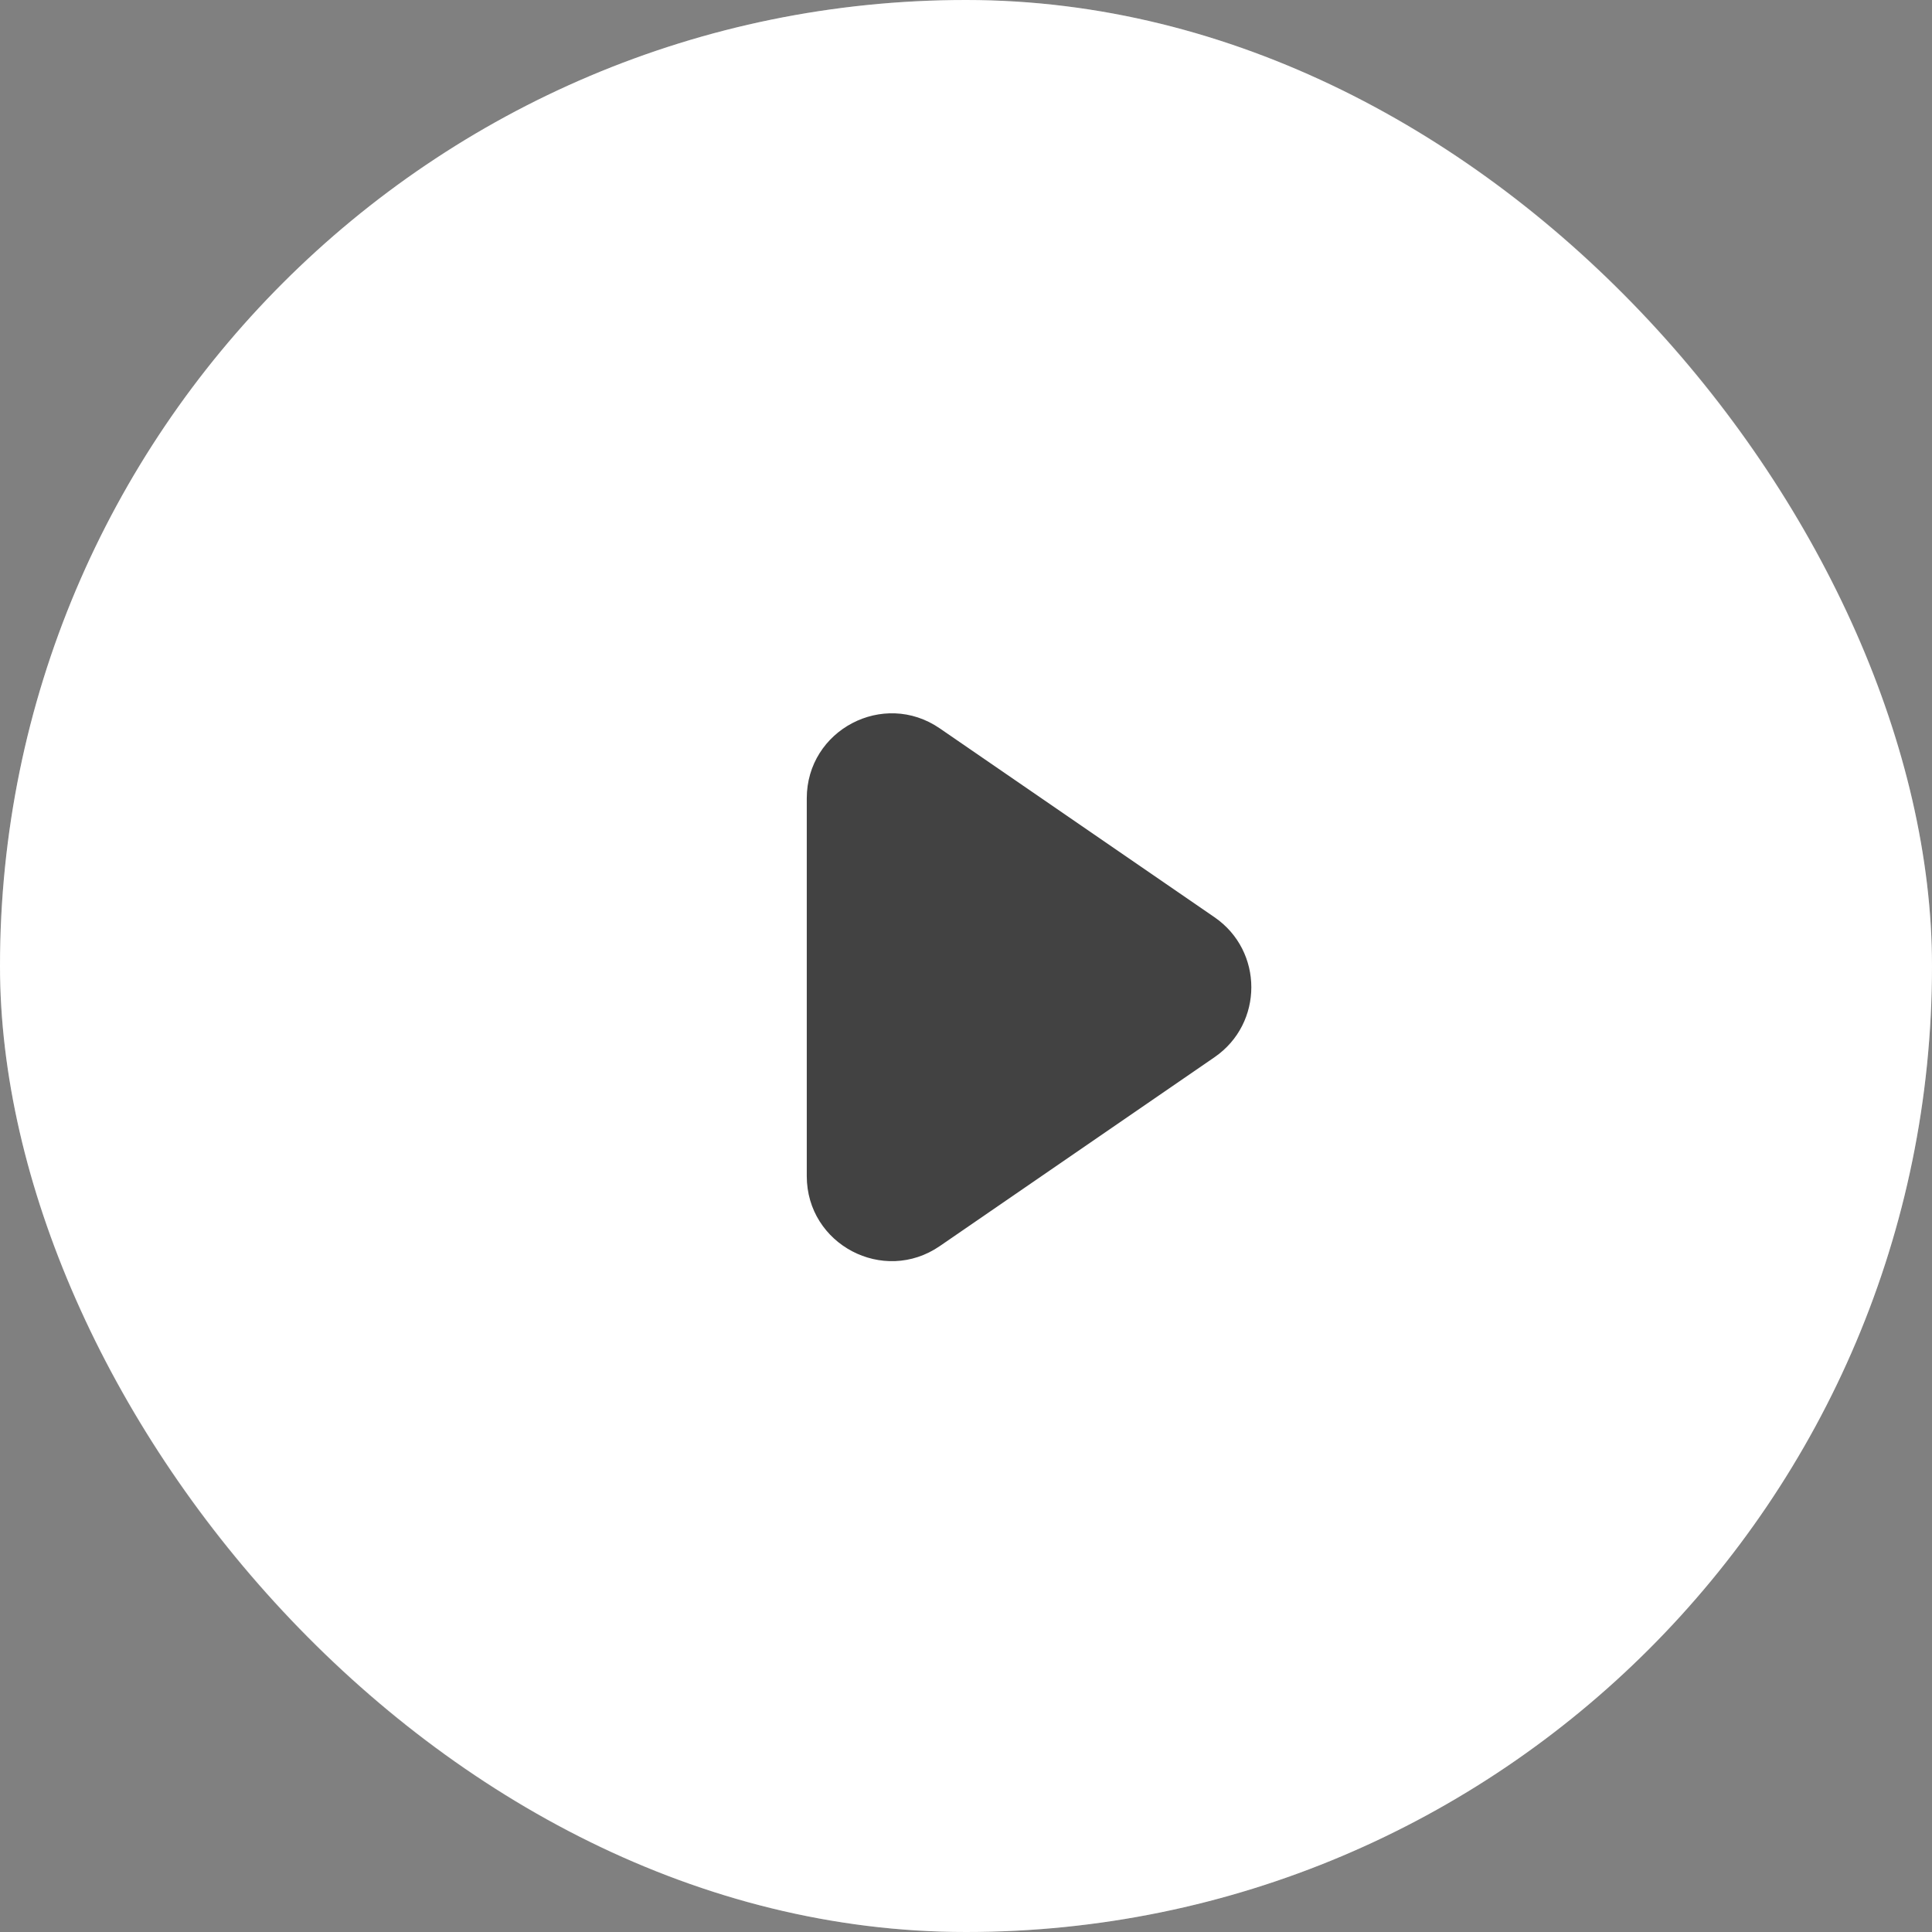
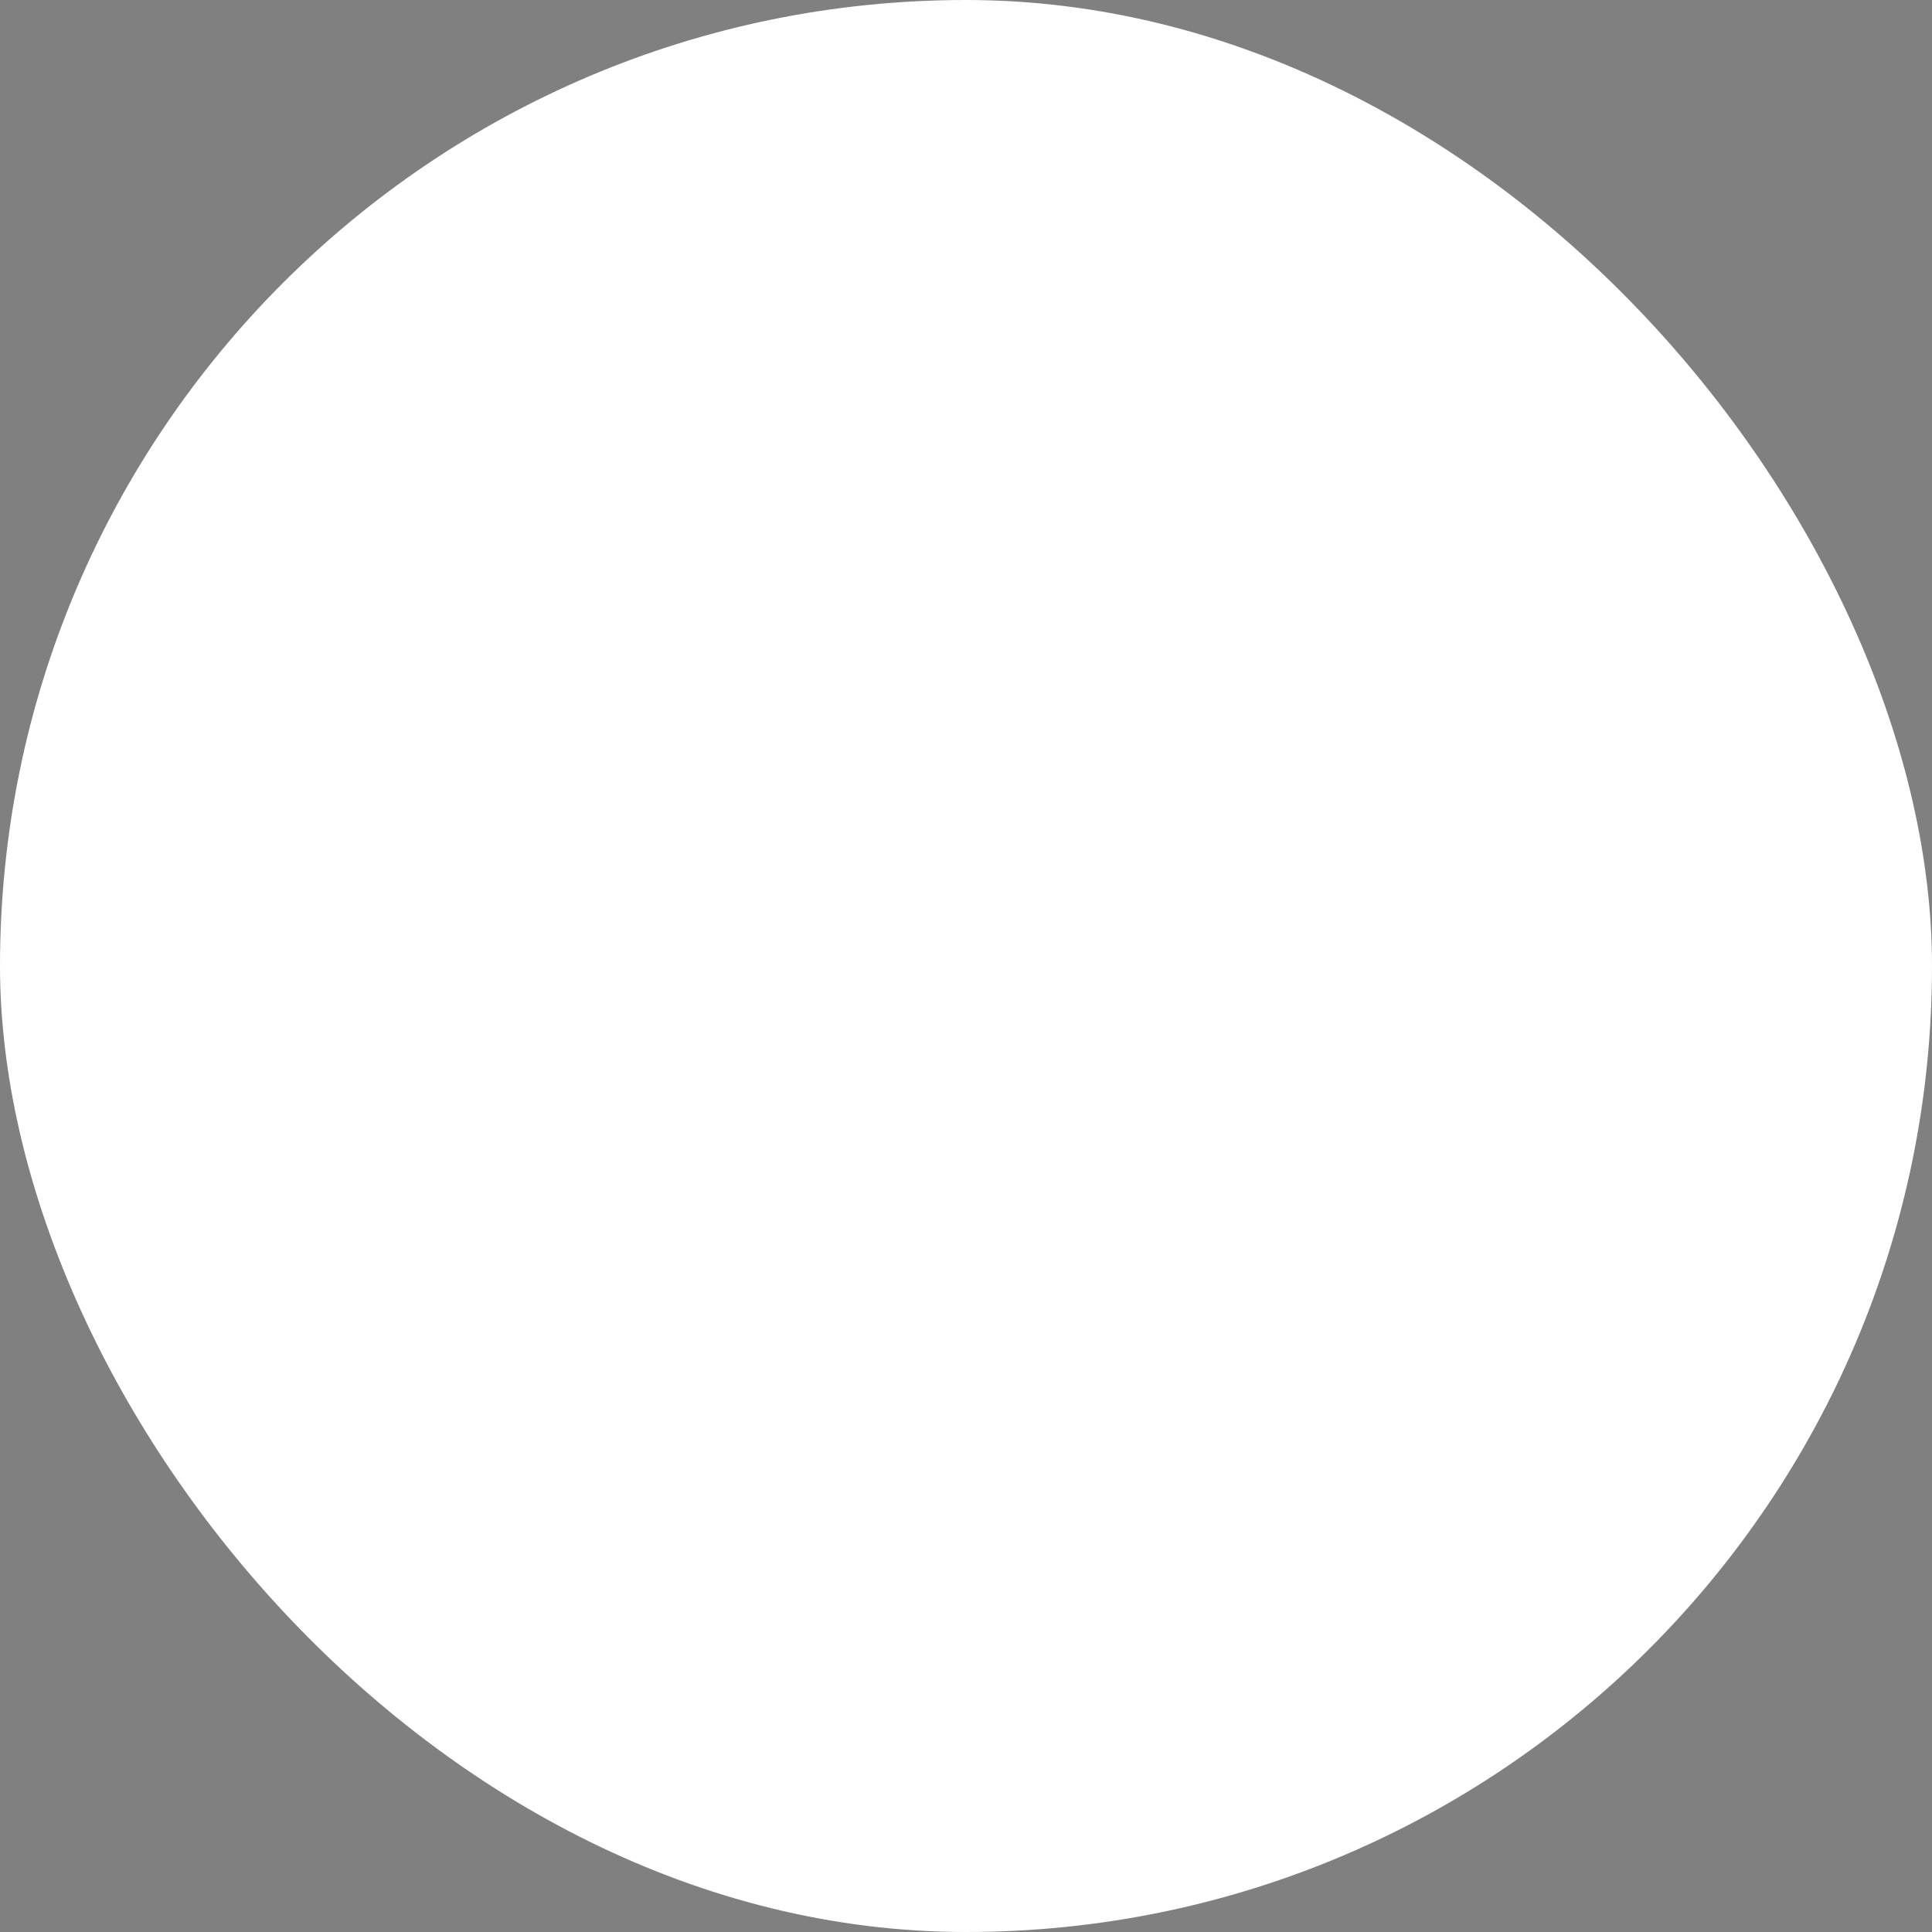
<svg xmlns="http://www.w3.org/2000/svg" width="91" height="91" viewBox="0 0 91 91" fill="none">
  <rect x="0" y="0" width="91" height="91" fill="#808080" stroke="none" />
  <rect width="91" height="91" rx="45.5" fill="white" />
-   <rect x="0.5" y="0.5" width="90" height="90" rx="45" stroke="white" stroke-opacity="0.2" />
-   <path opacity="0.9" d="M44.266 34.308C41.612 32.483 38 34.383 38 37.604V55.396C38 58.617 41.612 60.517 44.266 58.692L57.206 49.796C59.517 48.207 59.517 44.793 57.206 43.204L44.266 34.308Z" fill="#2E2E2E" />
</svg>